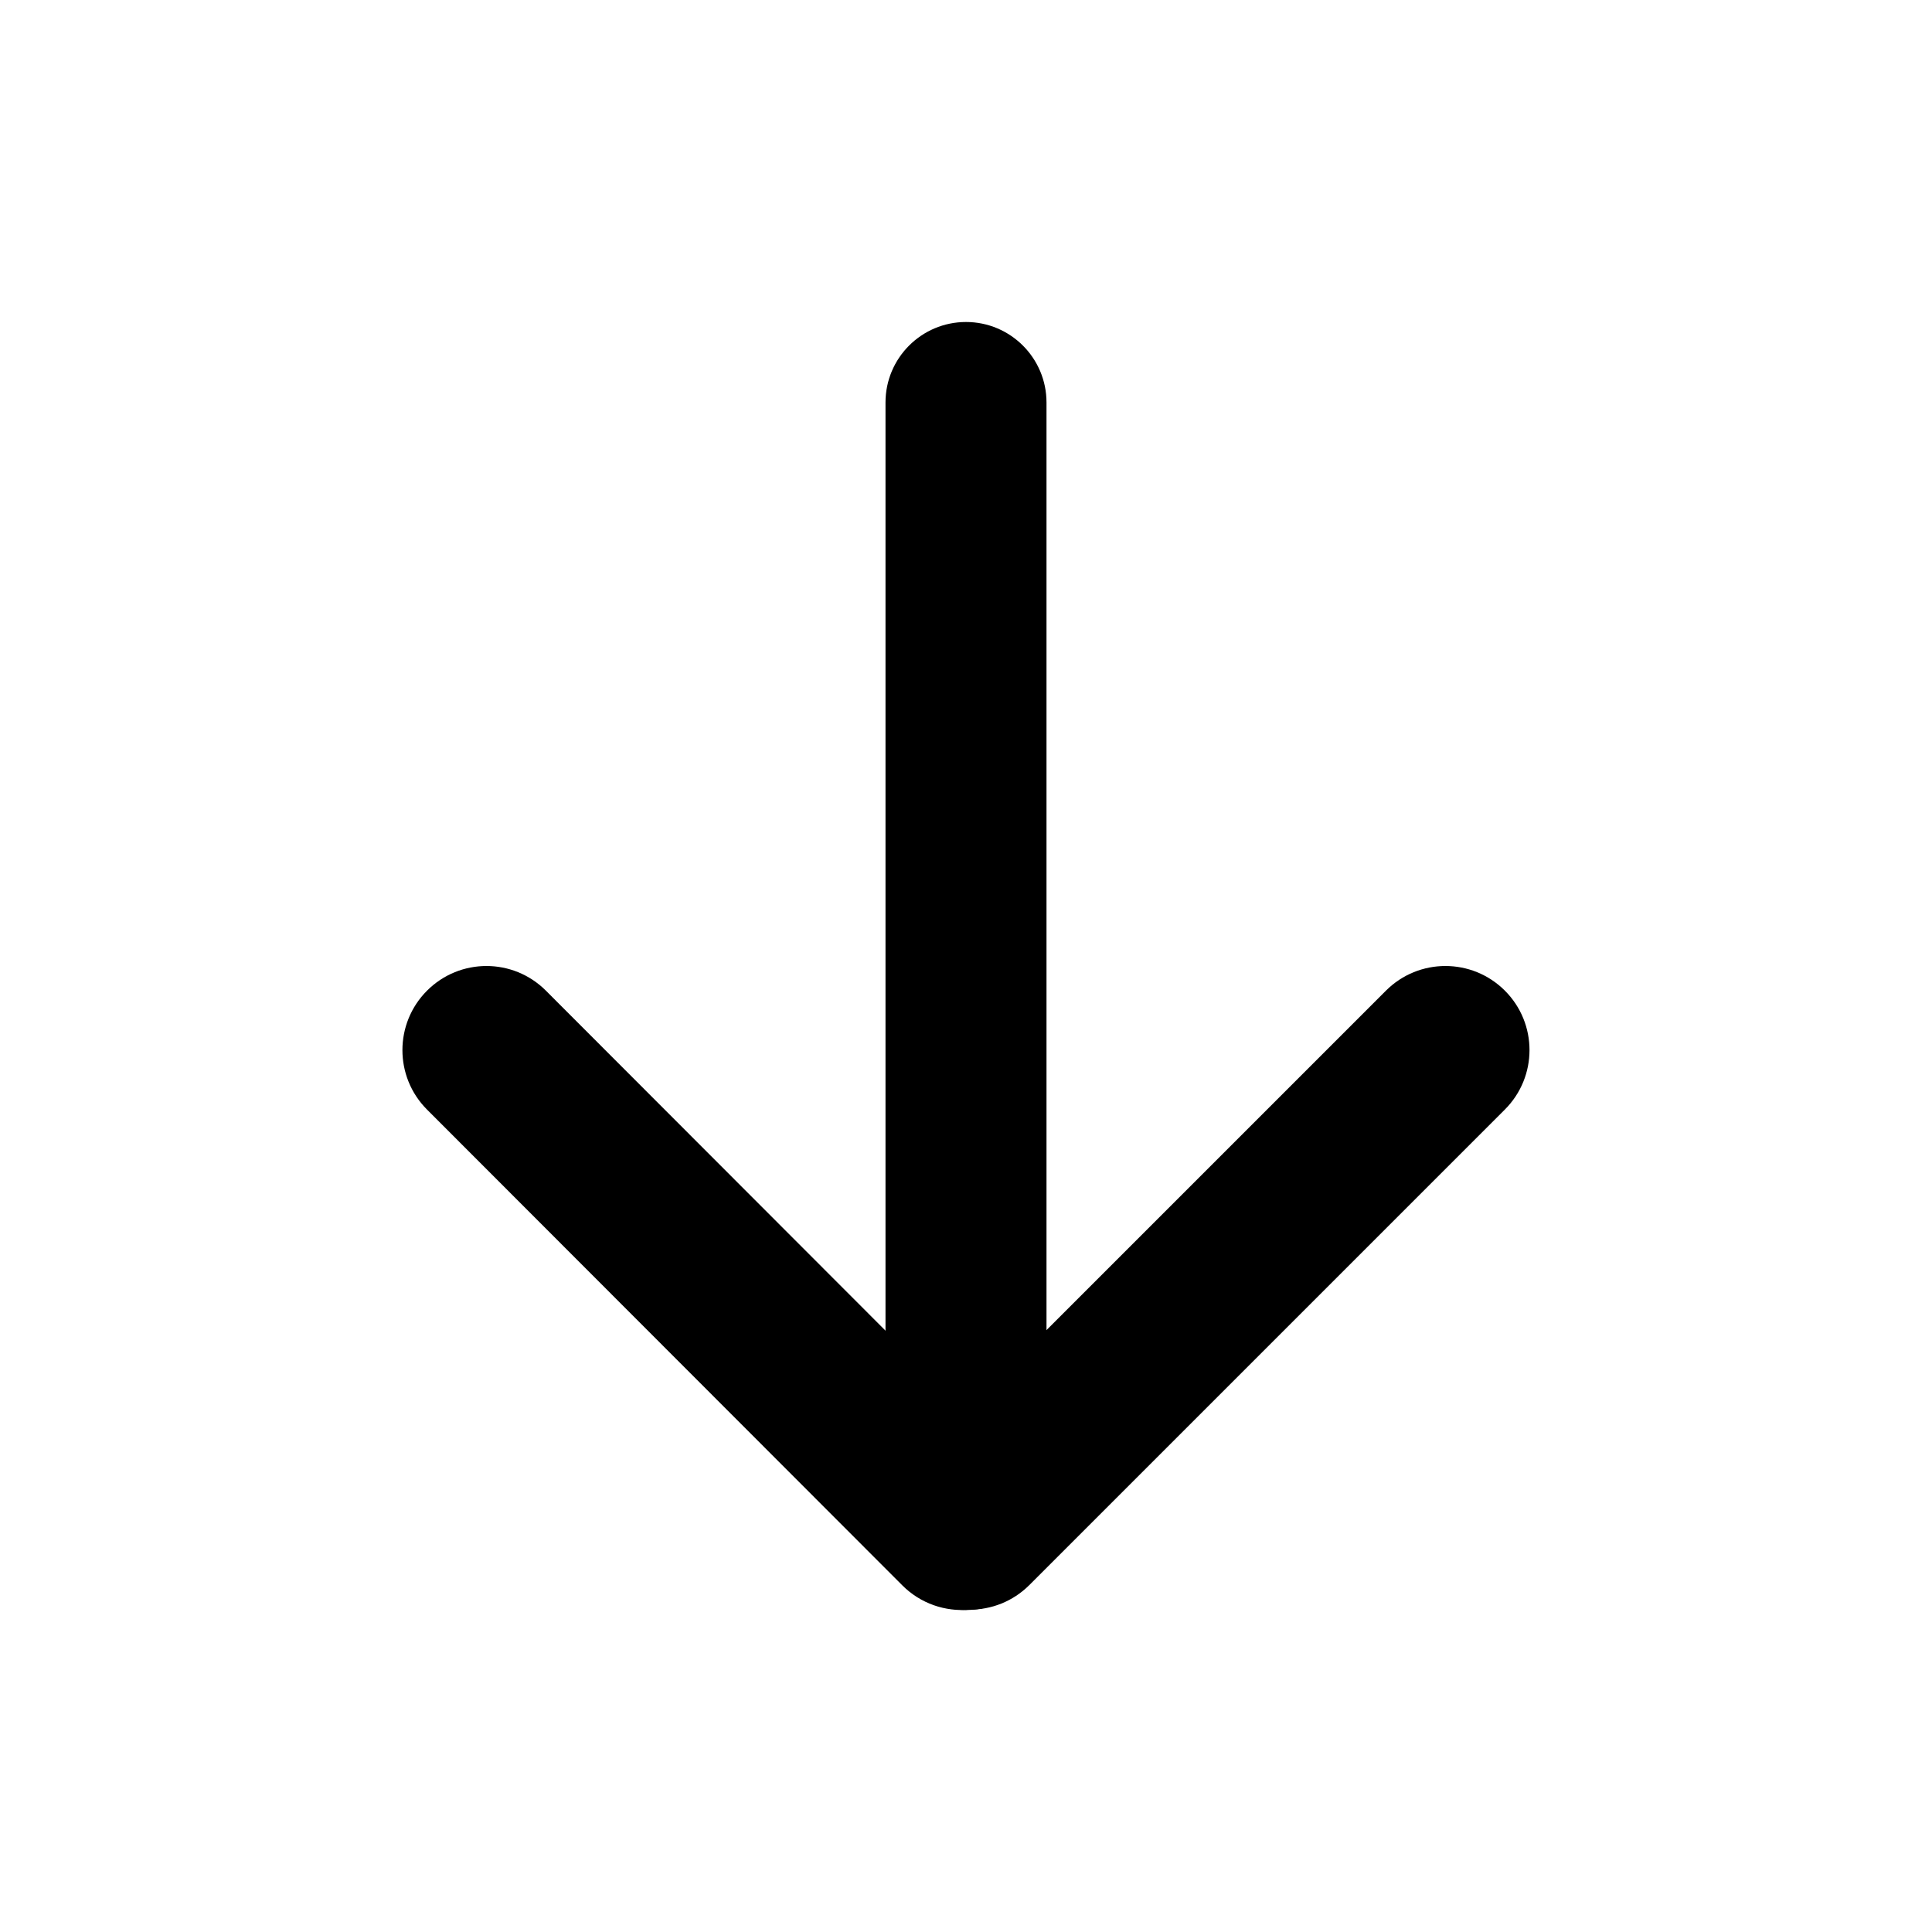
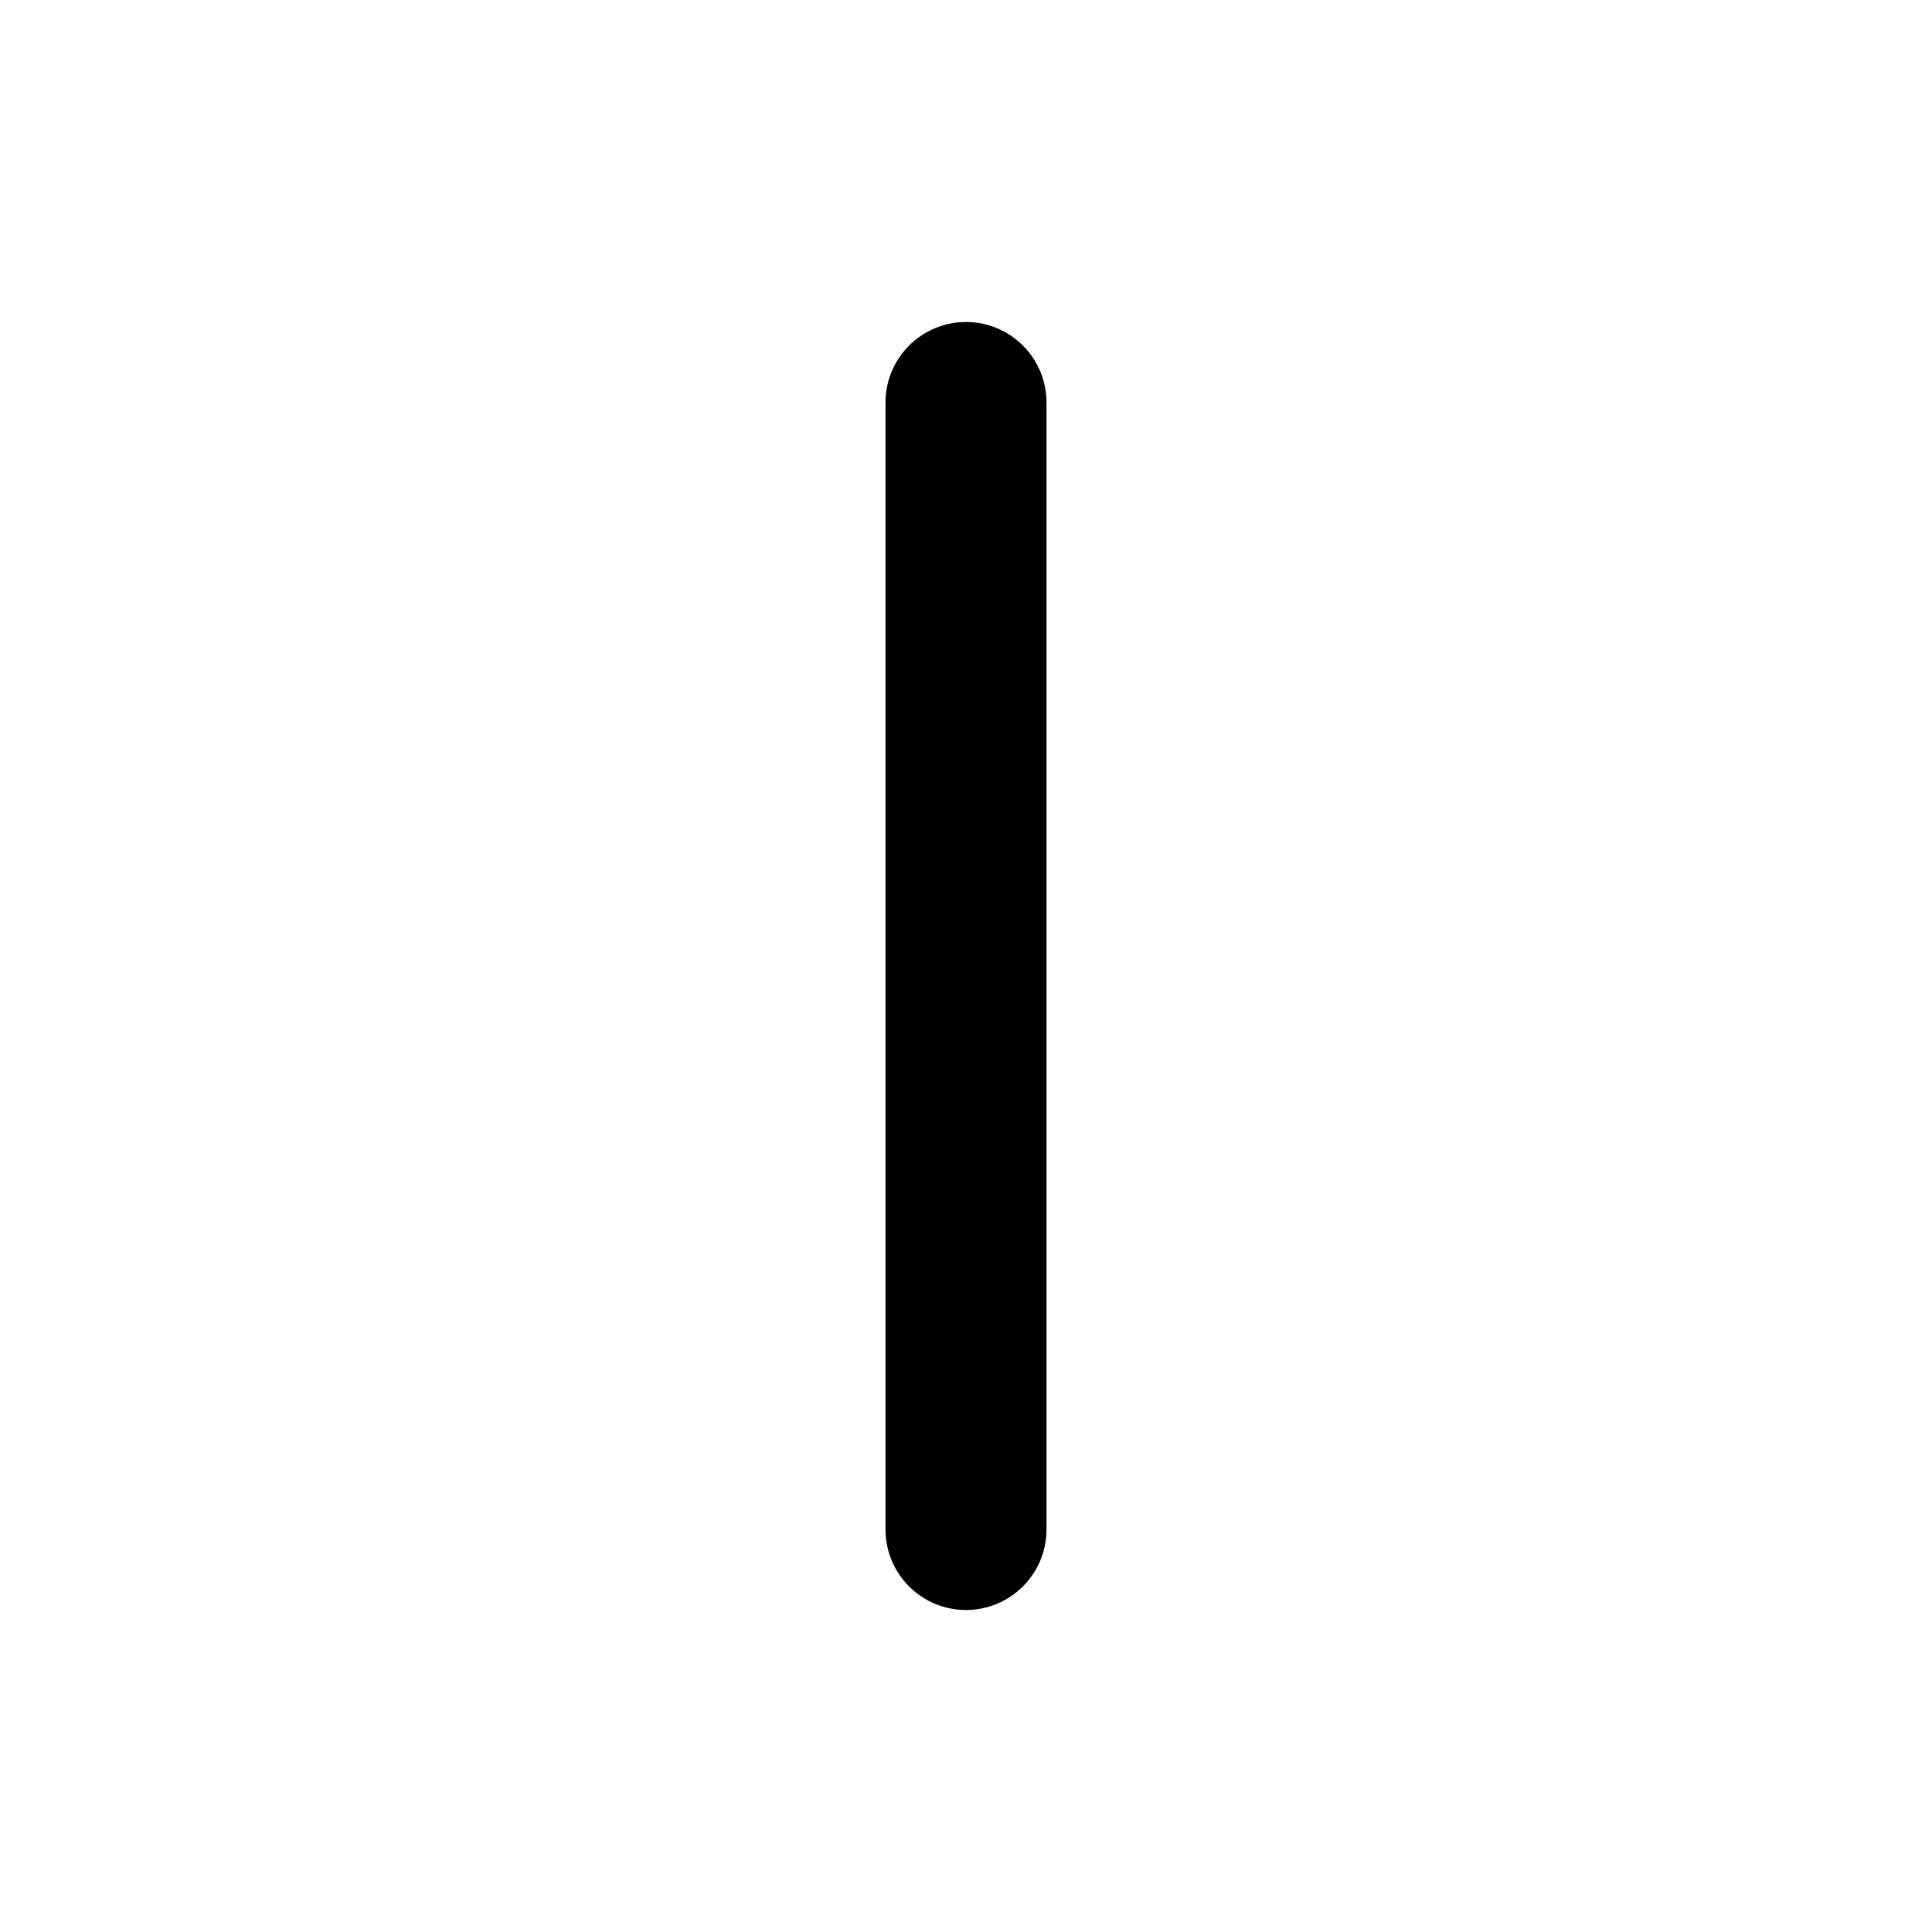
<svg xmlns="http://www.w3.org/2000/svg" width="24" height="24" viewBox="0 0 24 24" fill="none">
-   <path d="M5.305 12.306C4.897 12.714 4.897 13.376 5.305 13.784L11.209 19.694C11.437 19.922 11.745 20.023 12.043 19.996C12.312 19.997 12.582 19.895 12.787 19.69L18.694 13.783C19.102 13.375 19.102 12.714 18.694 12.306C18.286 11.898 17.625 11.898 17.217 12.306L11.996 17.527L6.781 12.306C6.373 11.898 5.713 11.898 5.305 12.306Z" fill="black" />
  <path d="M11 5C11 4.448 11.448 4 12 4C12.552 4 13 4.448 13 5V19C13 19.552 12.552 20 12 20C11.448 20 11 19.552 11 19V5Z" fill="black" />
</svg>